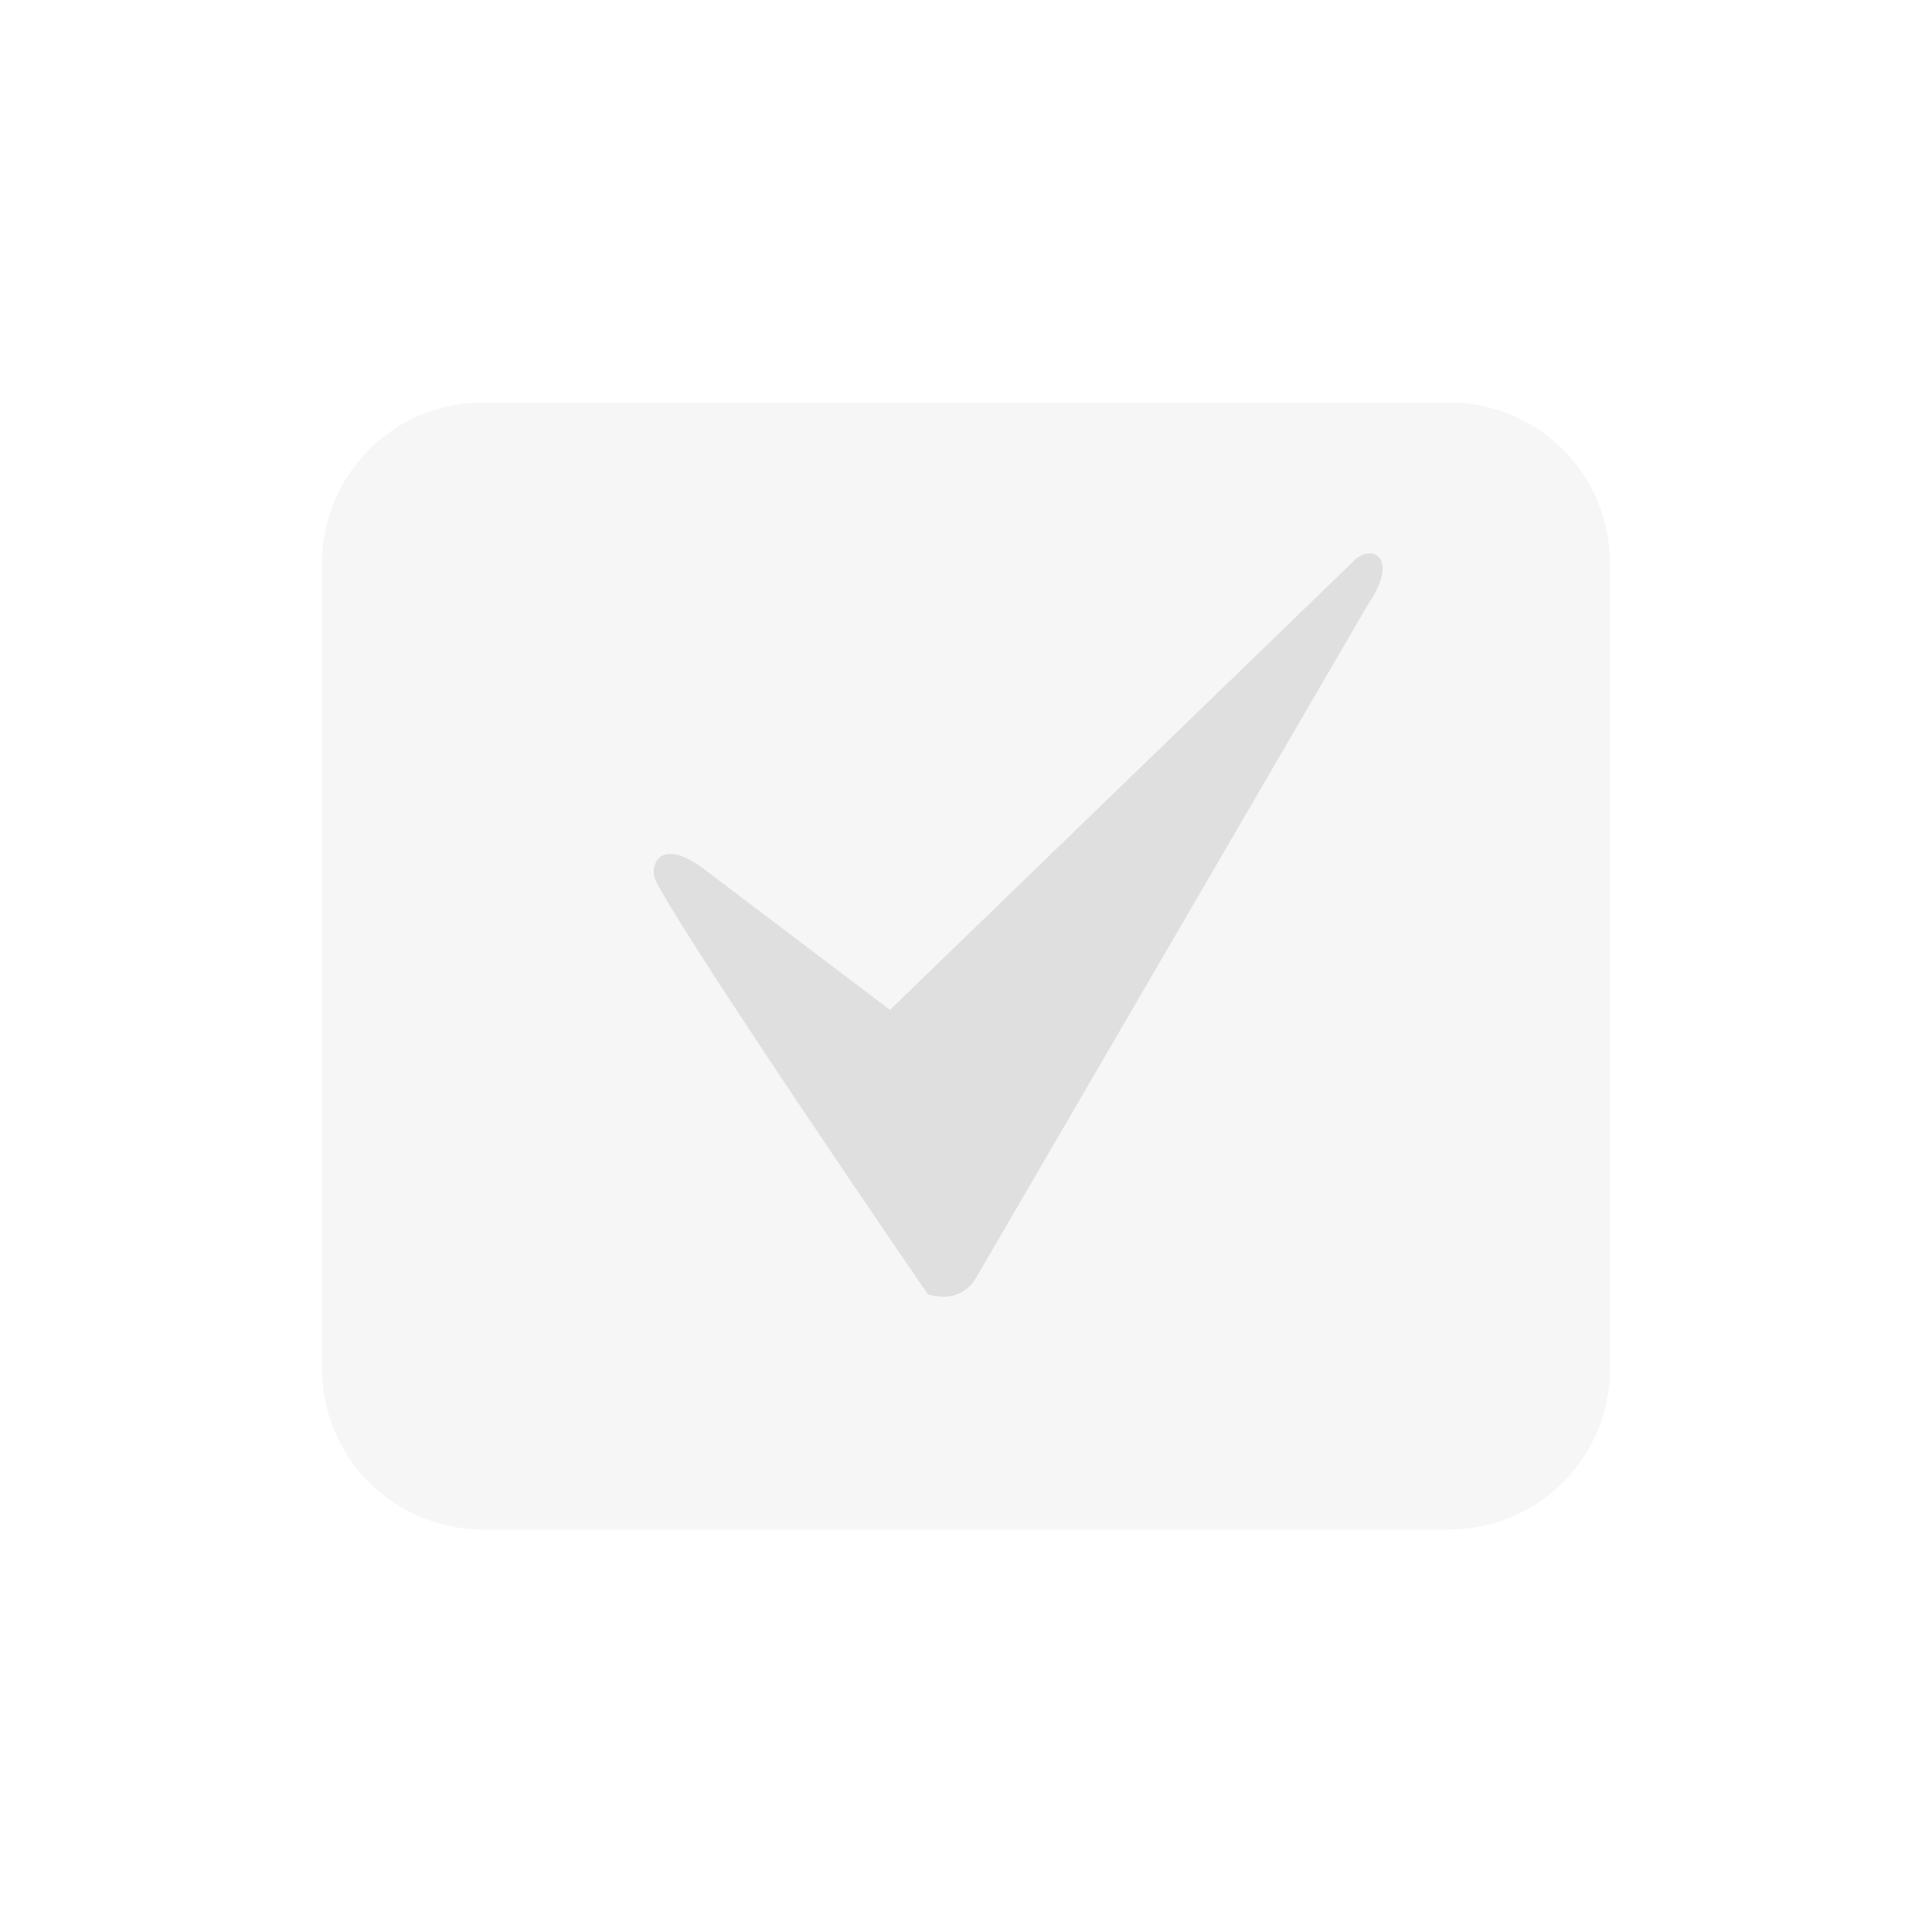
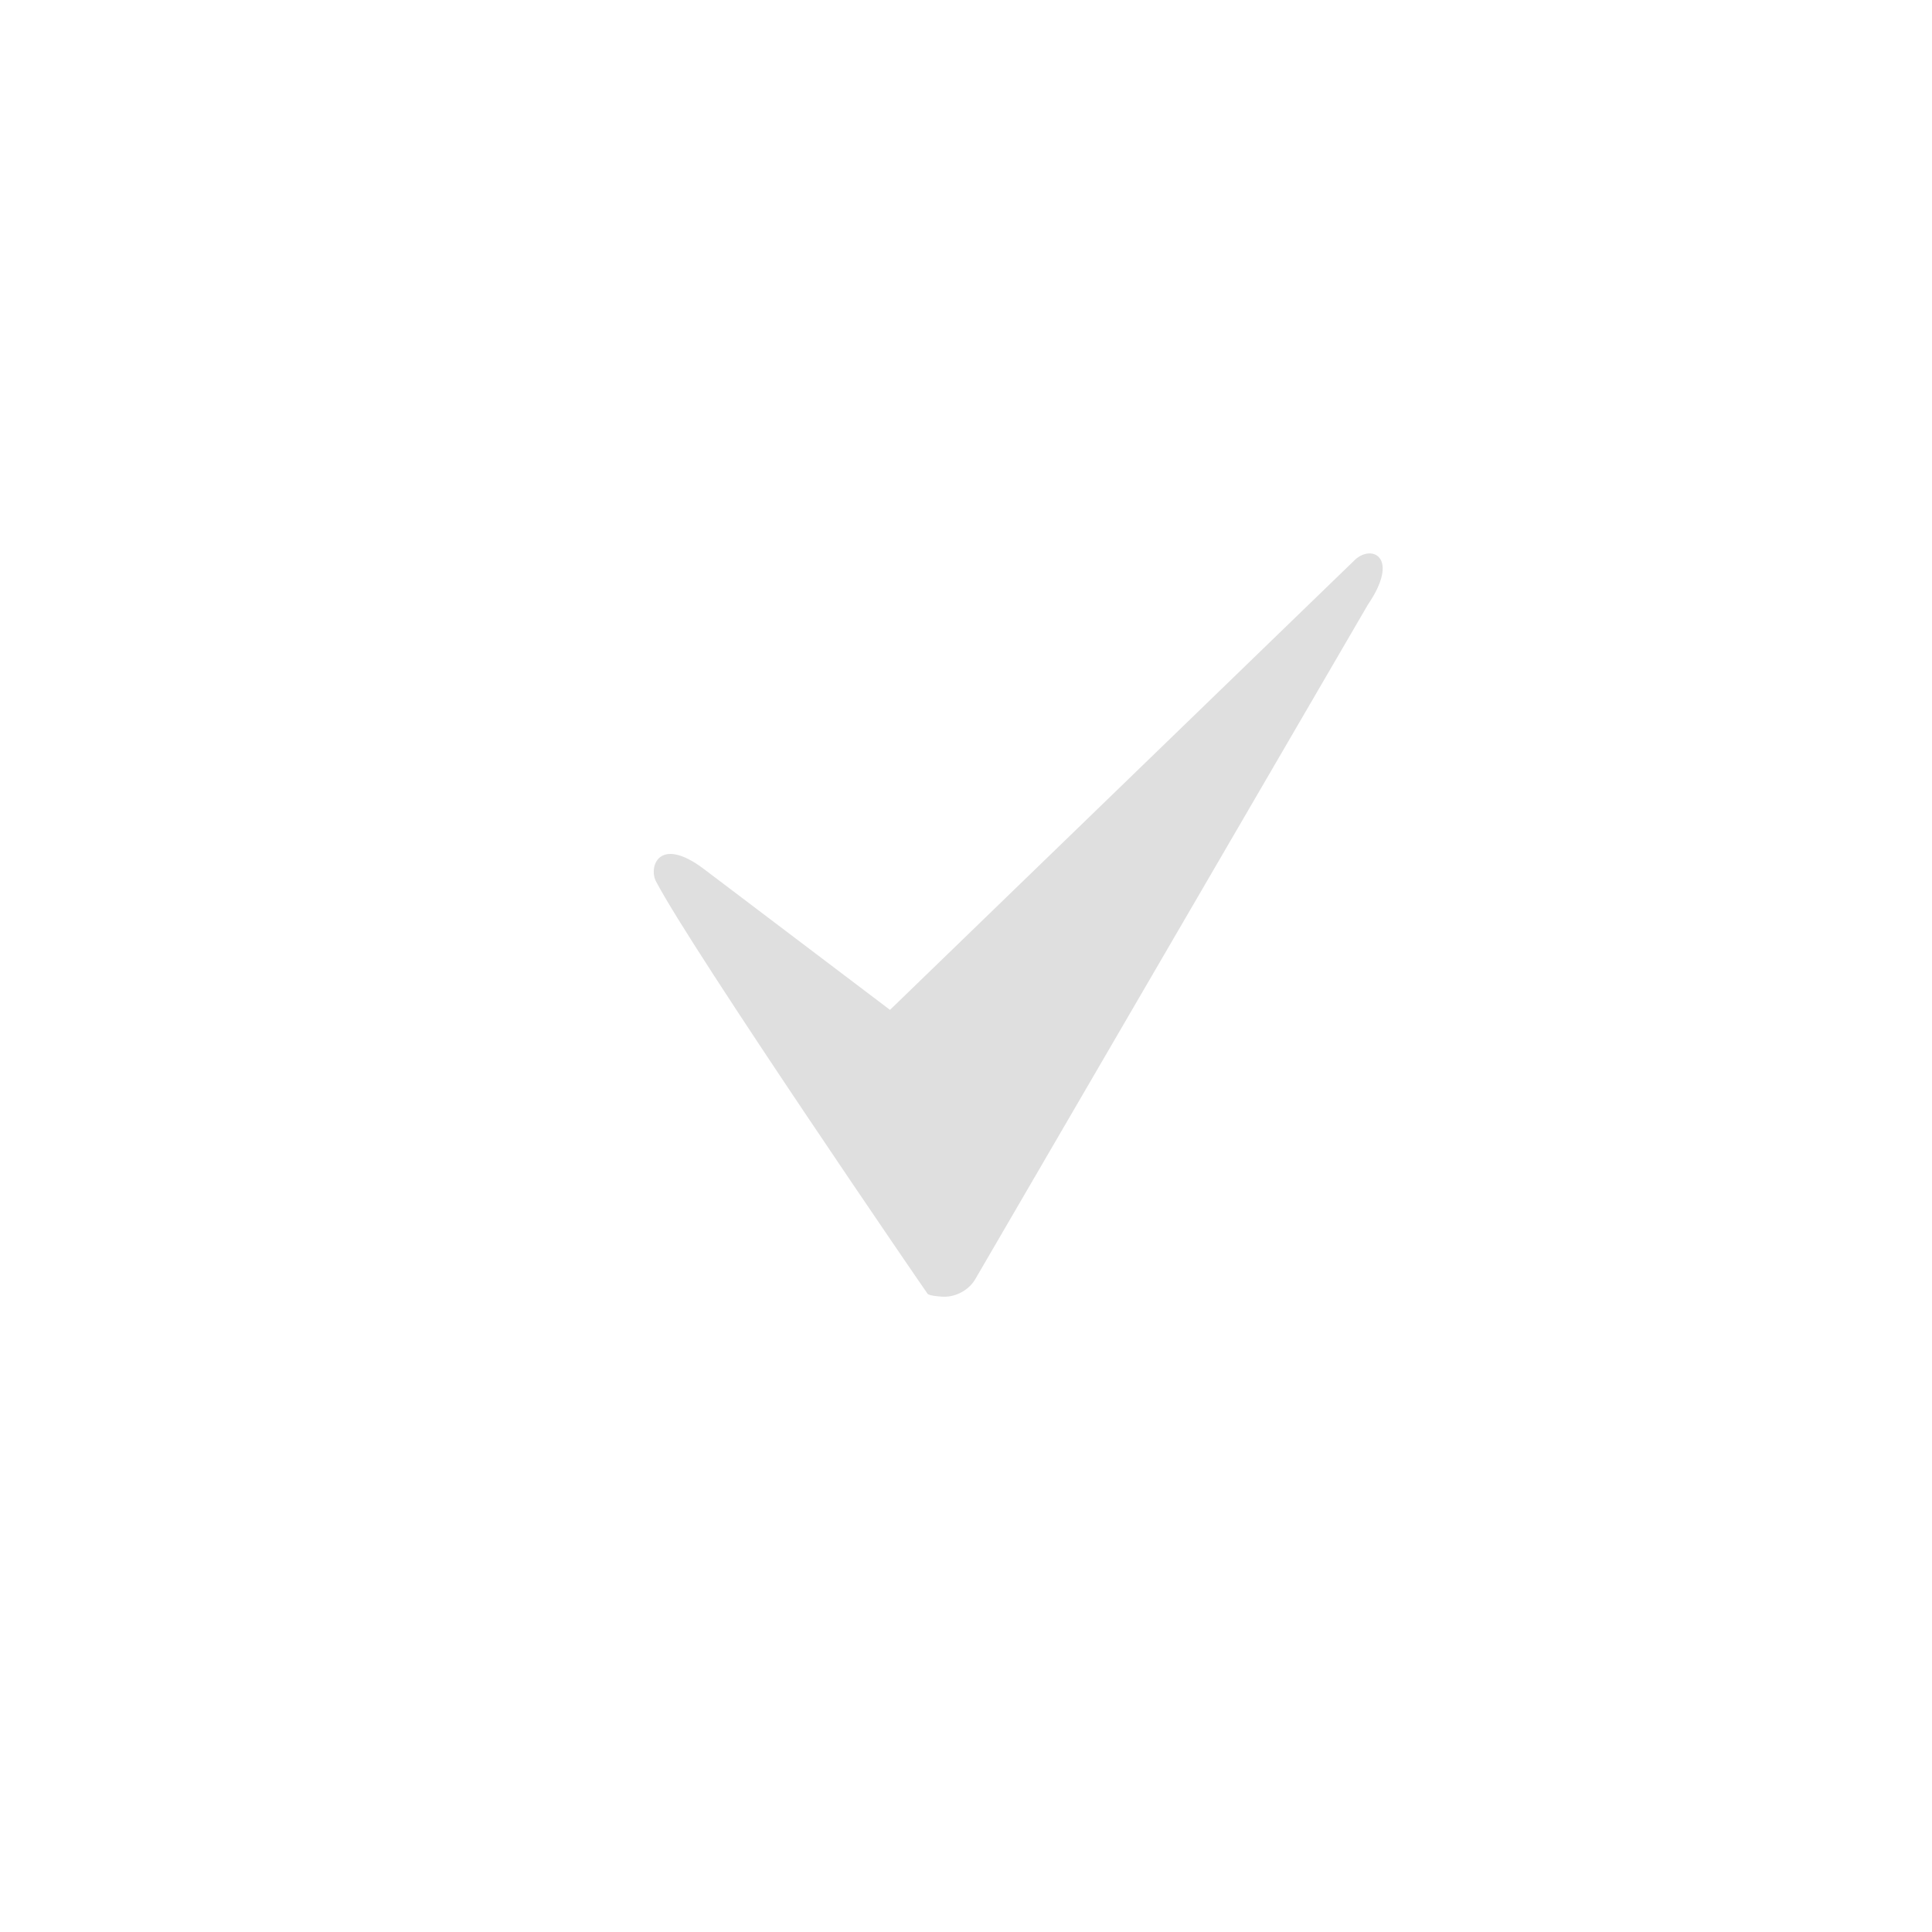
<svg xmlns="http://www.w3.org/2000/svg" width="100%" height="100%" viewBox="-4 -4 24 24">
  <defs>
    <style id="current-color-scheme" type="text/css">
   .ColorScheme-Text { color:#dfdfdf; } .ColorScheme-Highlight { color:#4285f4; } .ColorScheme-NeutralText { color:#ff9800; } .ColorScheme-PositiveText { color:#4caf50; } .ColorScheme-NegativeText { color:#f44336; }
  </style>
  </defs>
-   <path style="opacity:0.3;fill:currentColor" class="ColorScheme-Text" d="m2 1c-1.108 0-2 .892-2 2v10c0 1.108.892 2 2 2h12c1.108 0 2-.892 2-2v-10c0-1.108-.892-2-2-2z" />
  <path style="fill:currentColor" class="ColorScheme-Text" d="m7.056 8.545 5.78-5.595c.215-.192.554-.021.156.562l-4.875 8.375c-.085.149-.267.239-.436.219-.051-.006-.107-.006-.156-.031-.005-.002-2.912-4.244-3.375-5.124-.096-.181.035-.577.594-.156z" />
</svg>